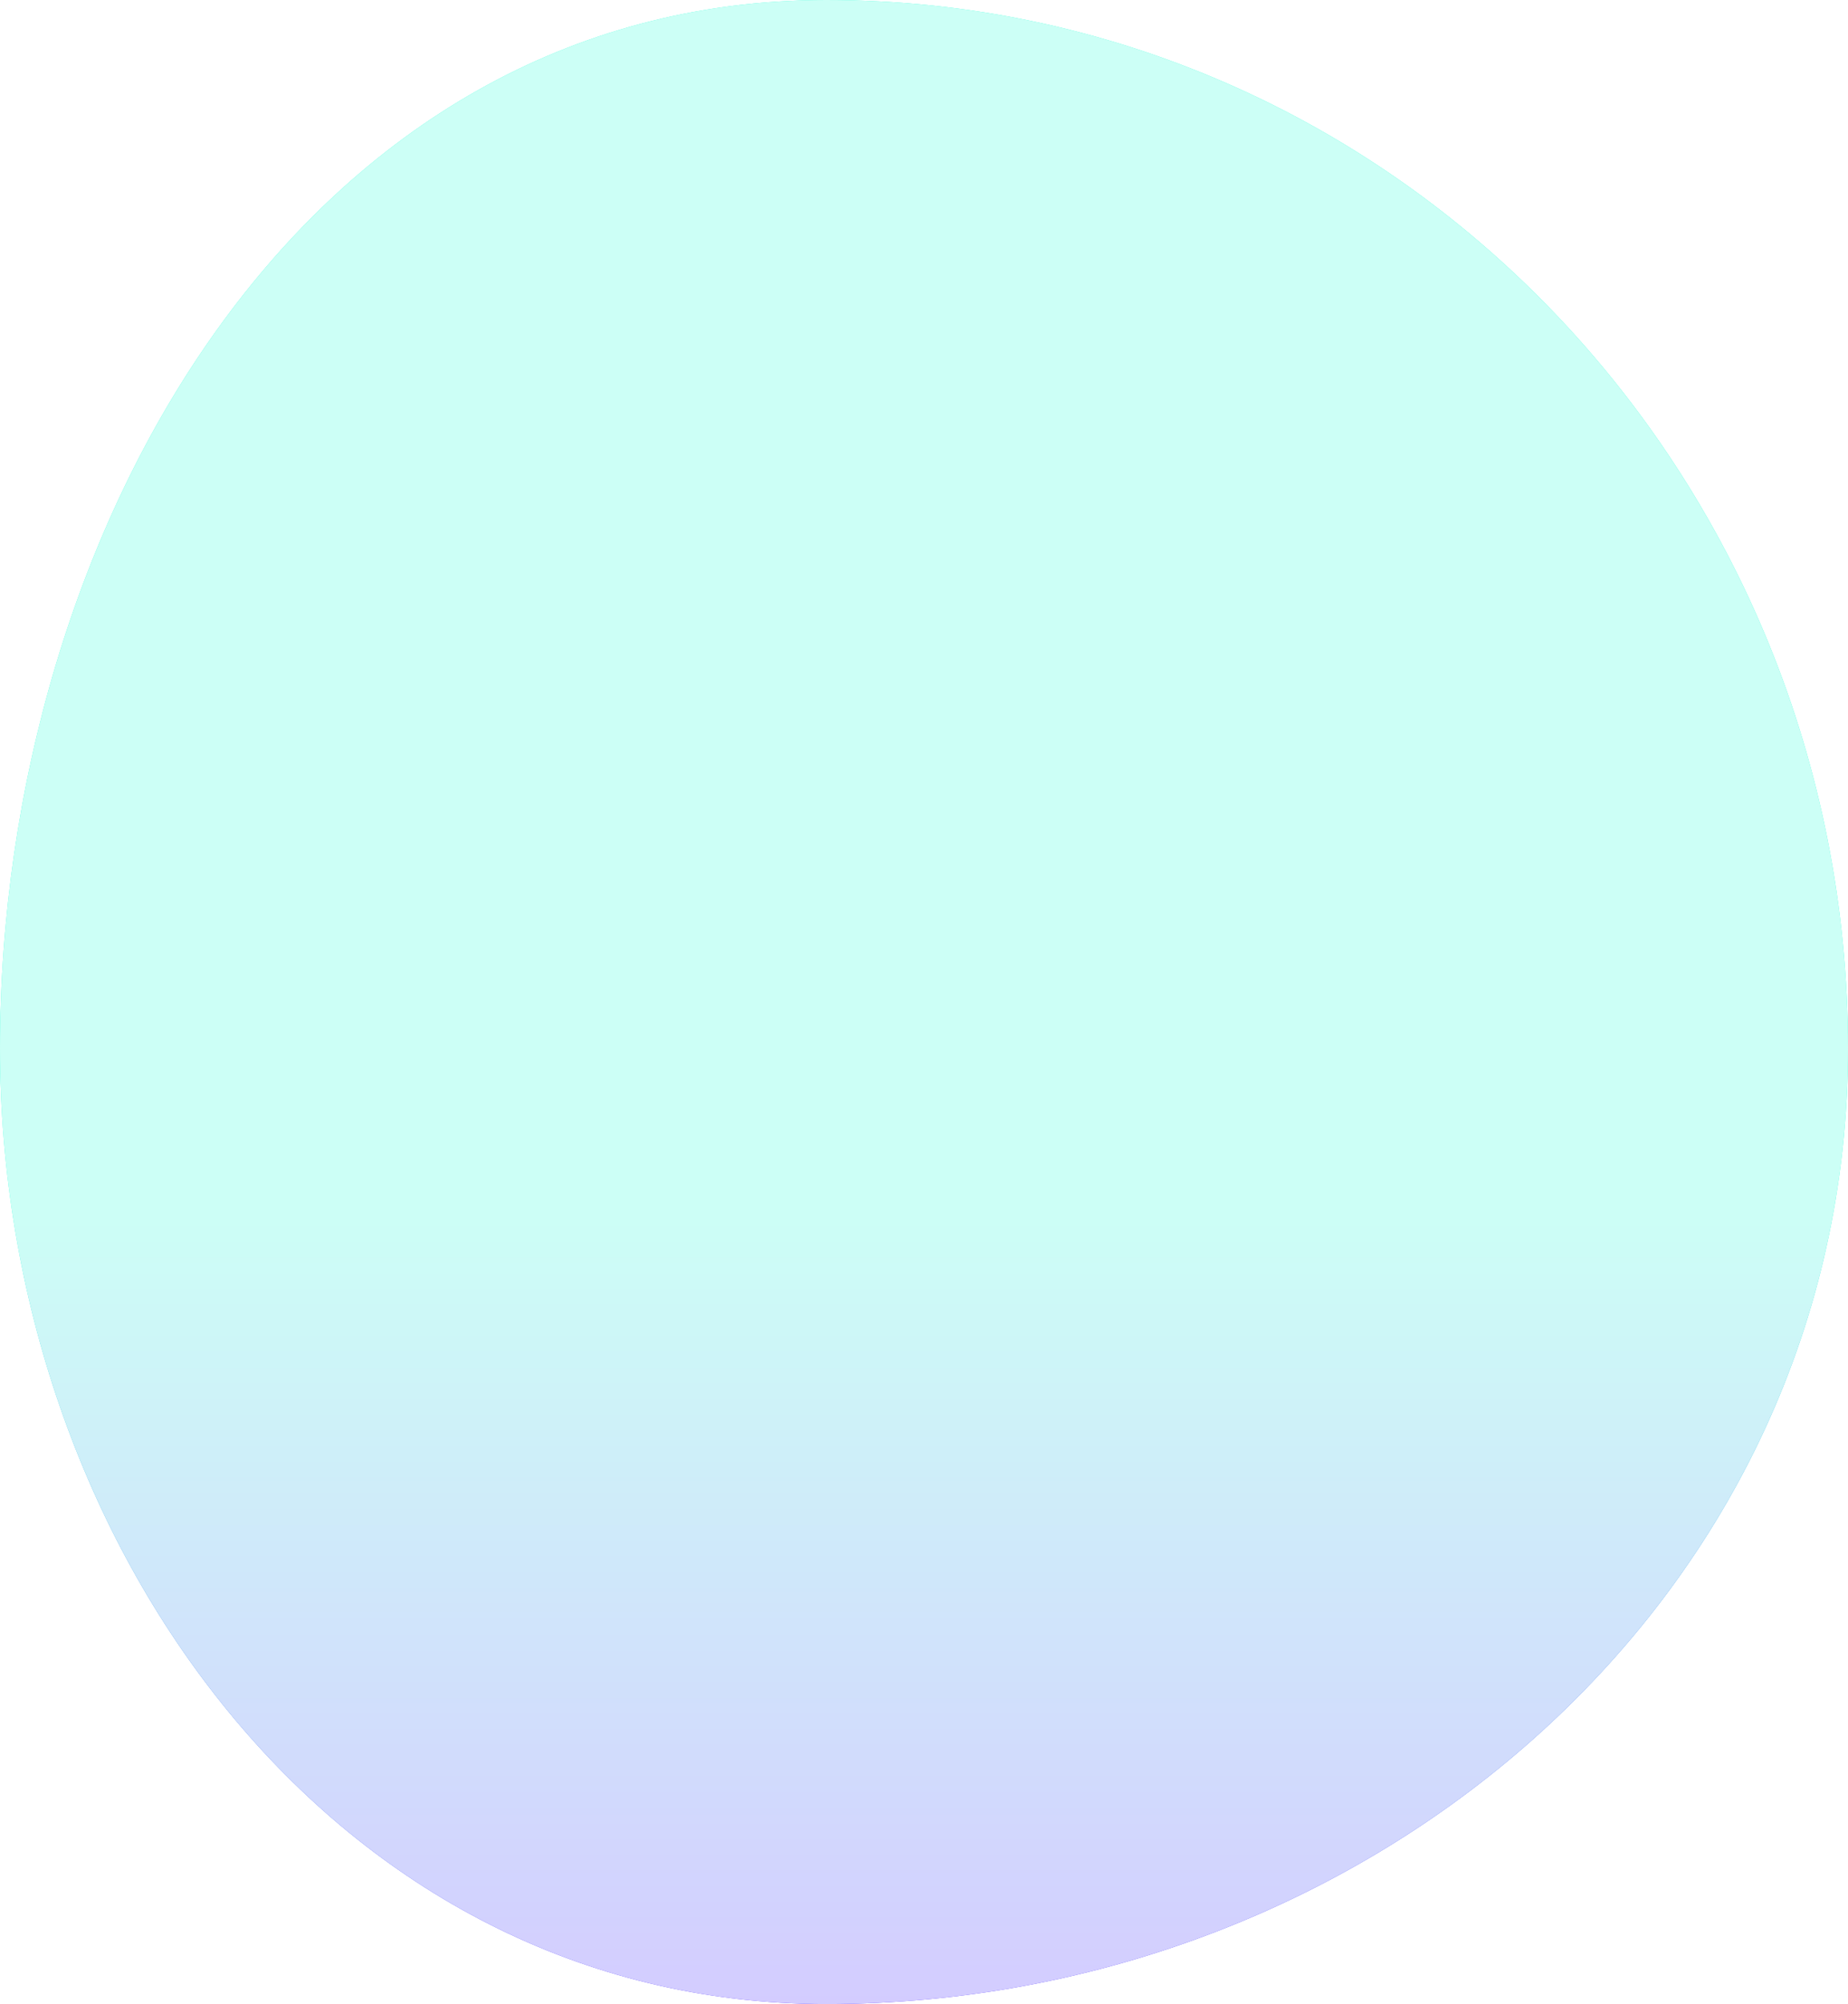
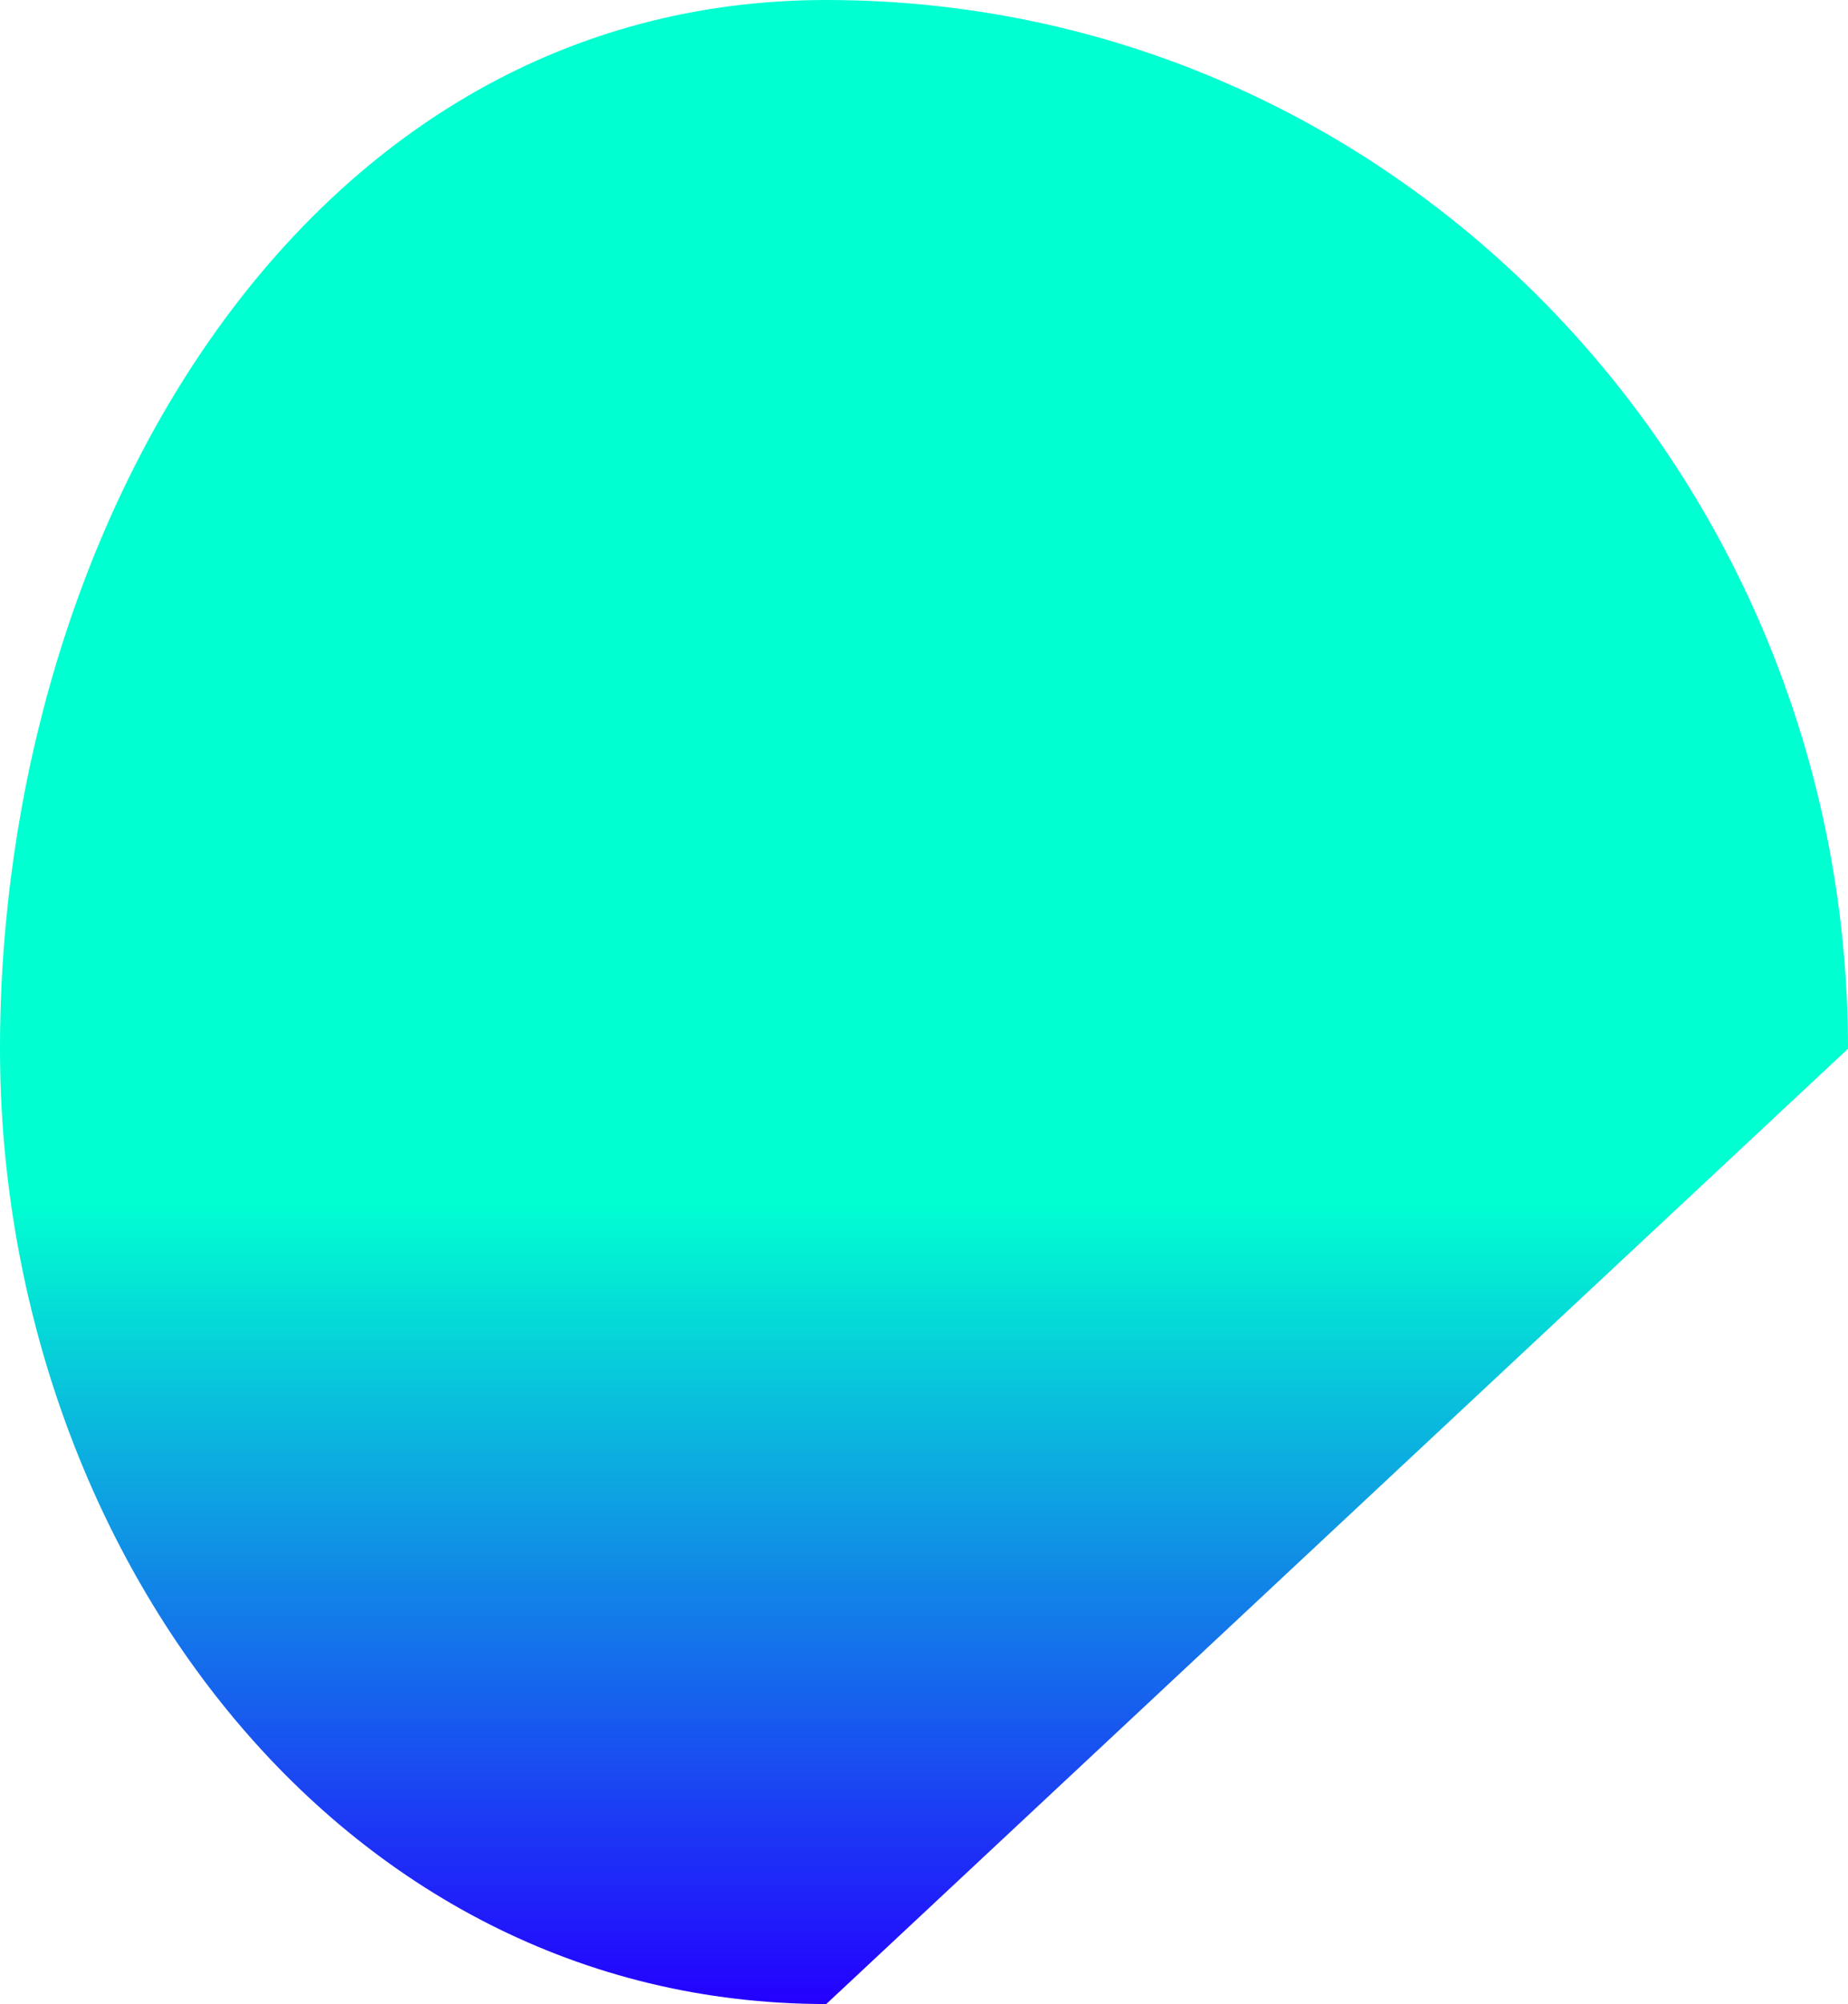
<svg xmlns="http://www.w3.org/2000/svg" width="726" height="787" viewBox="0 0 726 787" fill="none">
  <g filter="url(#filter0_f_842_2493)">
-     <path fill-rule="evenodd" clip-rule="evenodd" d="M324.606 787C130.912 787 -1.46048e-05 605.616 -1.46048e-05 411.848C-1.46048e-05 207.03 119.866 3.28552e-05 324.606 3.28552e-05C549.151 3.28552e-05 726 187.217 726 411.848C726 626.451 539.128 787 324.606 787Z" fill="url(#paint0_linear_842_2493)" />
-     <path fill-rule="evenodd" clip-rule="evenodd" d="M324.606 787C130.912 787 -1.46048e-05 605.616 -1.46048e-05 411.848C-1.46048e-05 207.03 119.866 3.28552e-05 324.606 3.28552e-05C549.151 3.28552e-05 726 187.217 726 411.848C726 626.451 539.128 787 324.606 787Z" fill="white" fill-opacity="0.8" />
+     <path fill-rule="evenodd" clip-rule="evenodd" d="M324.606 787C130.912 787 -1.46048e-05 605.616 -1.46048e-05 411.848C-1.46048e-05 207.03 119.866 3.28552e-05 324.606 3.28552e-05C549.151 3.28552e-05 726 187.217 726 411.848Z" fill="url(#paint0_linear_842_2493)" />
  </g>
  <defs>
    <filter id="filter0_f_842_2493" x="-500" y="-500" width="1726" height="1787" filterUnits="userSpaceOnUse" color-interpolation-filters="sRGB">
      <feFlood flood-opacity="0" result="BackgroundImageFix" />
      <feBlend mode="normal" in="SourceGraphic" in2="BackgroundImageFix" result="shape" />
      <feGaussianBlur stdDeviation="250" result="effect1_foregroundBlur_842_2493" />
    </filter>
    <linearGradient id="paint0_linear_842_2493" x1="363" y1="787" x2="363" y2="0" gradientUnits="userSpaceOnUse">
      <stop stop-color="#2400FF" />
      <stop offset="0.4" stop-color="#00FFD1" />
    </linearGradient>
  </defs>
</svg>